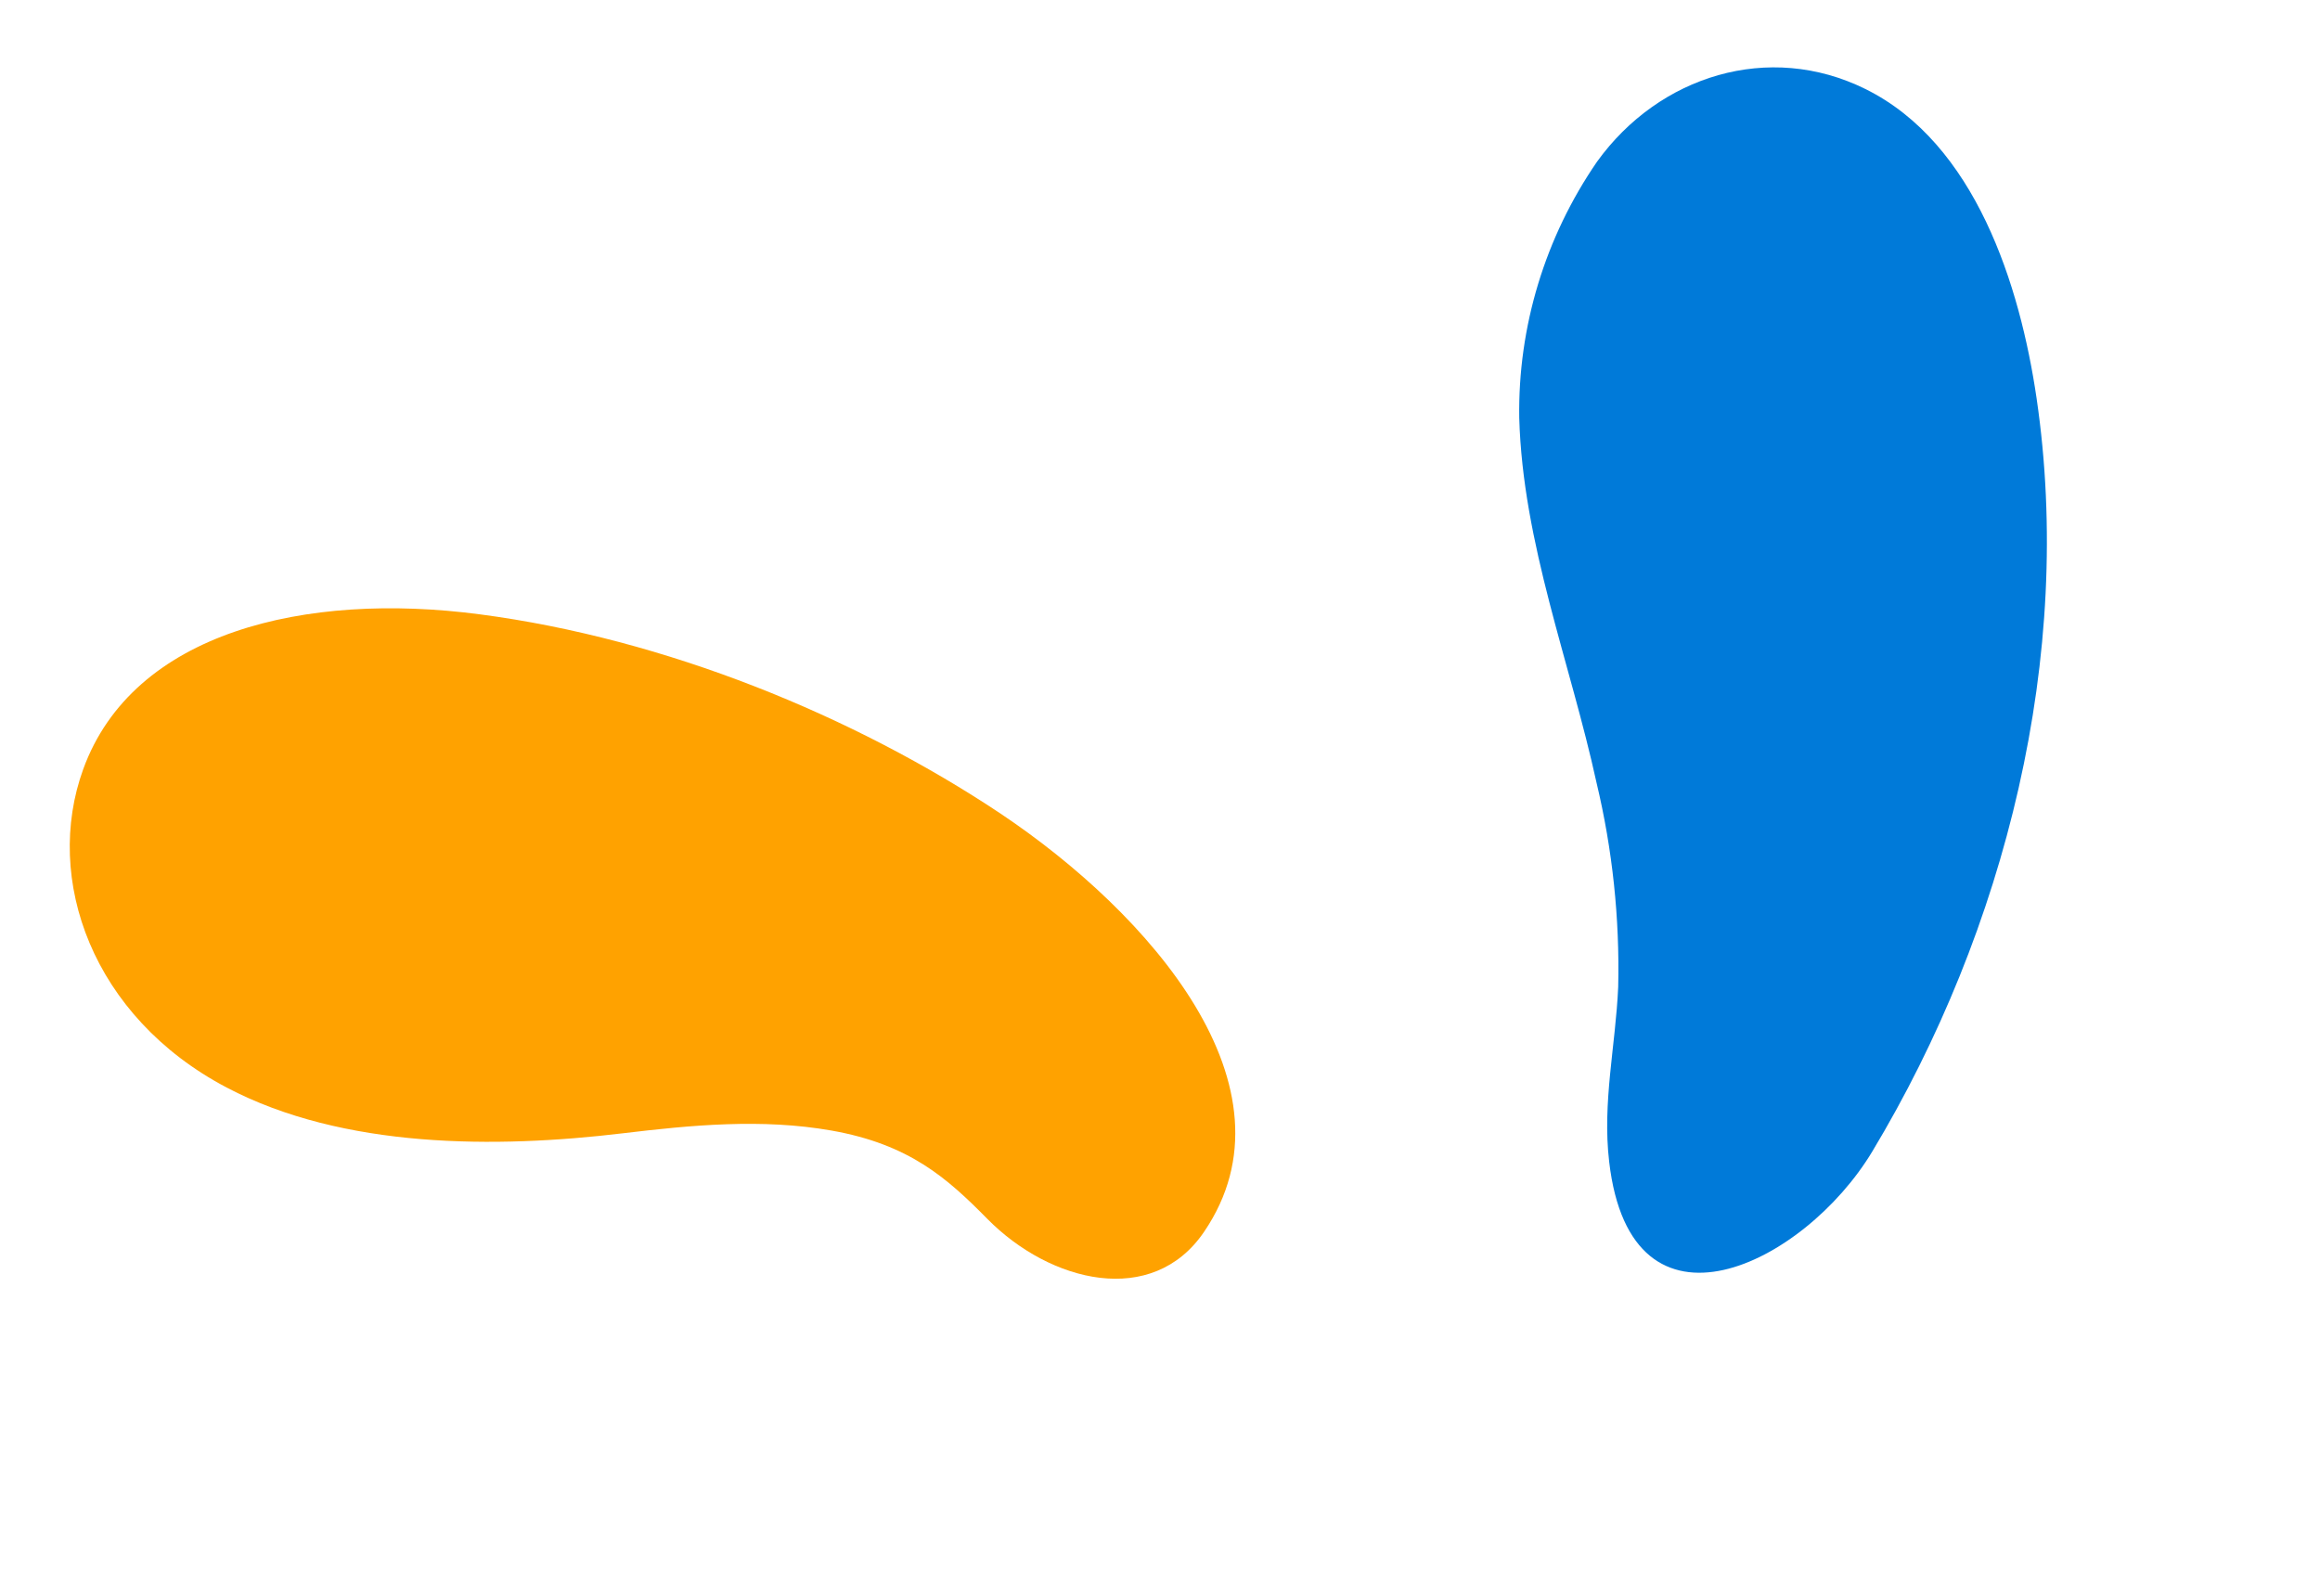
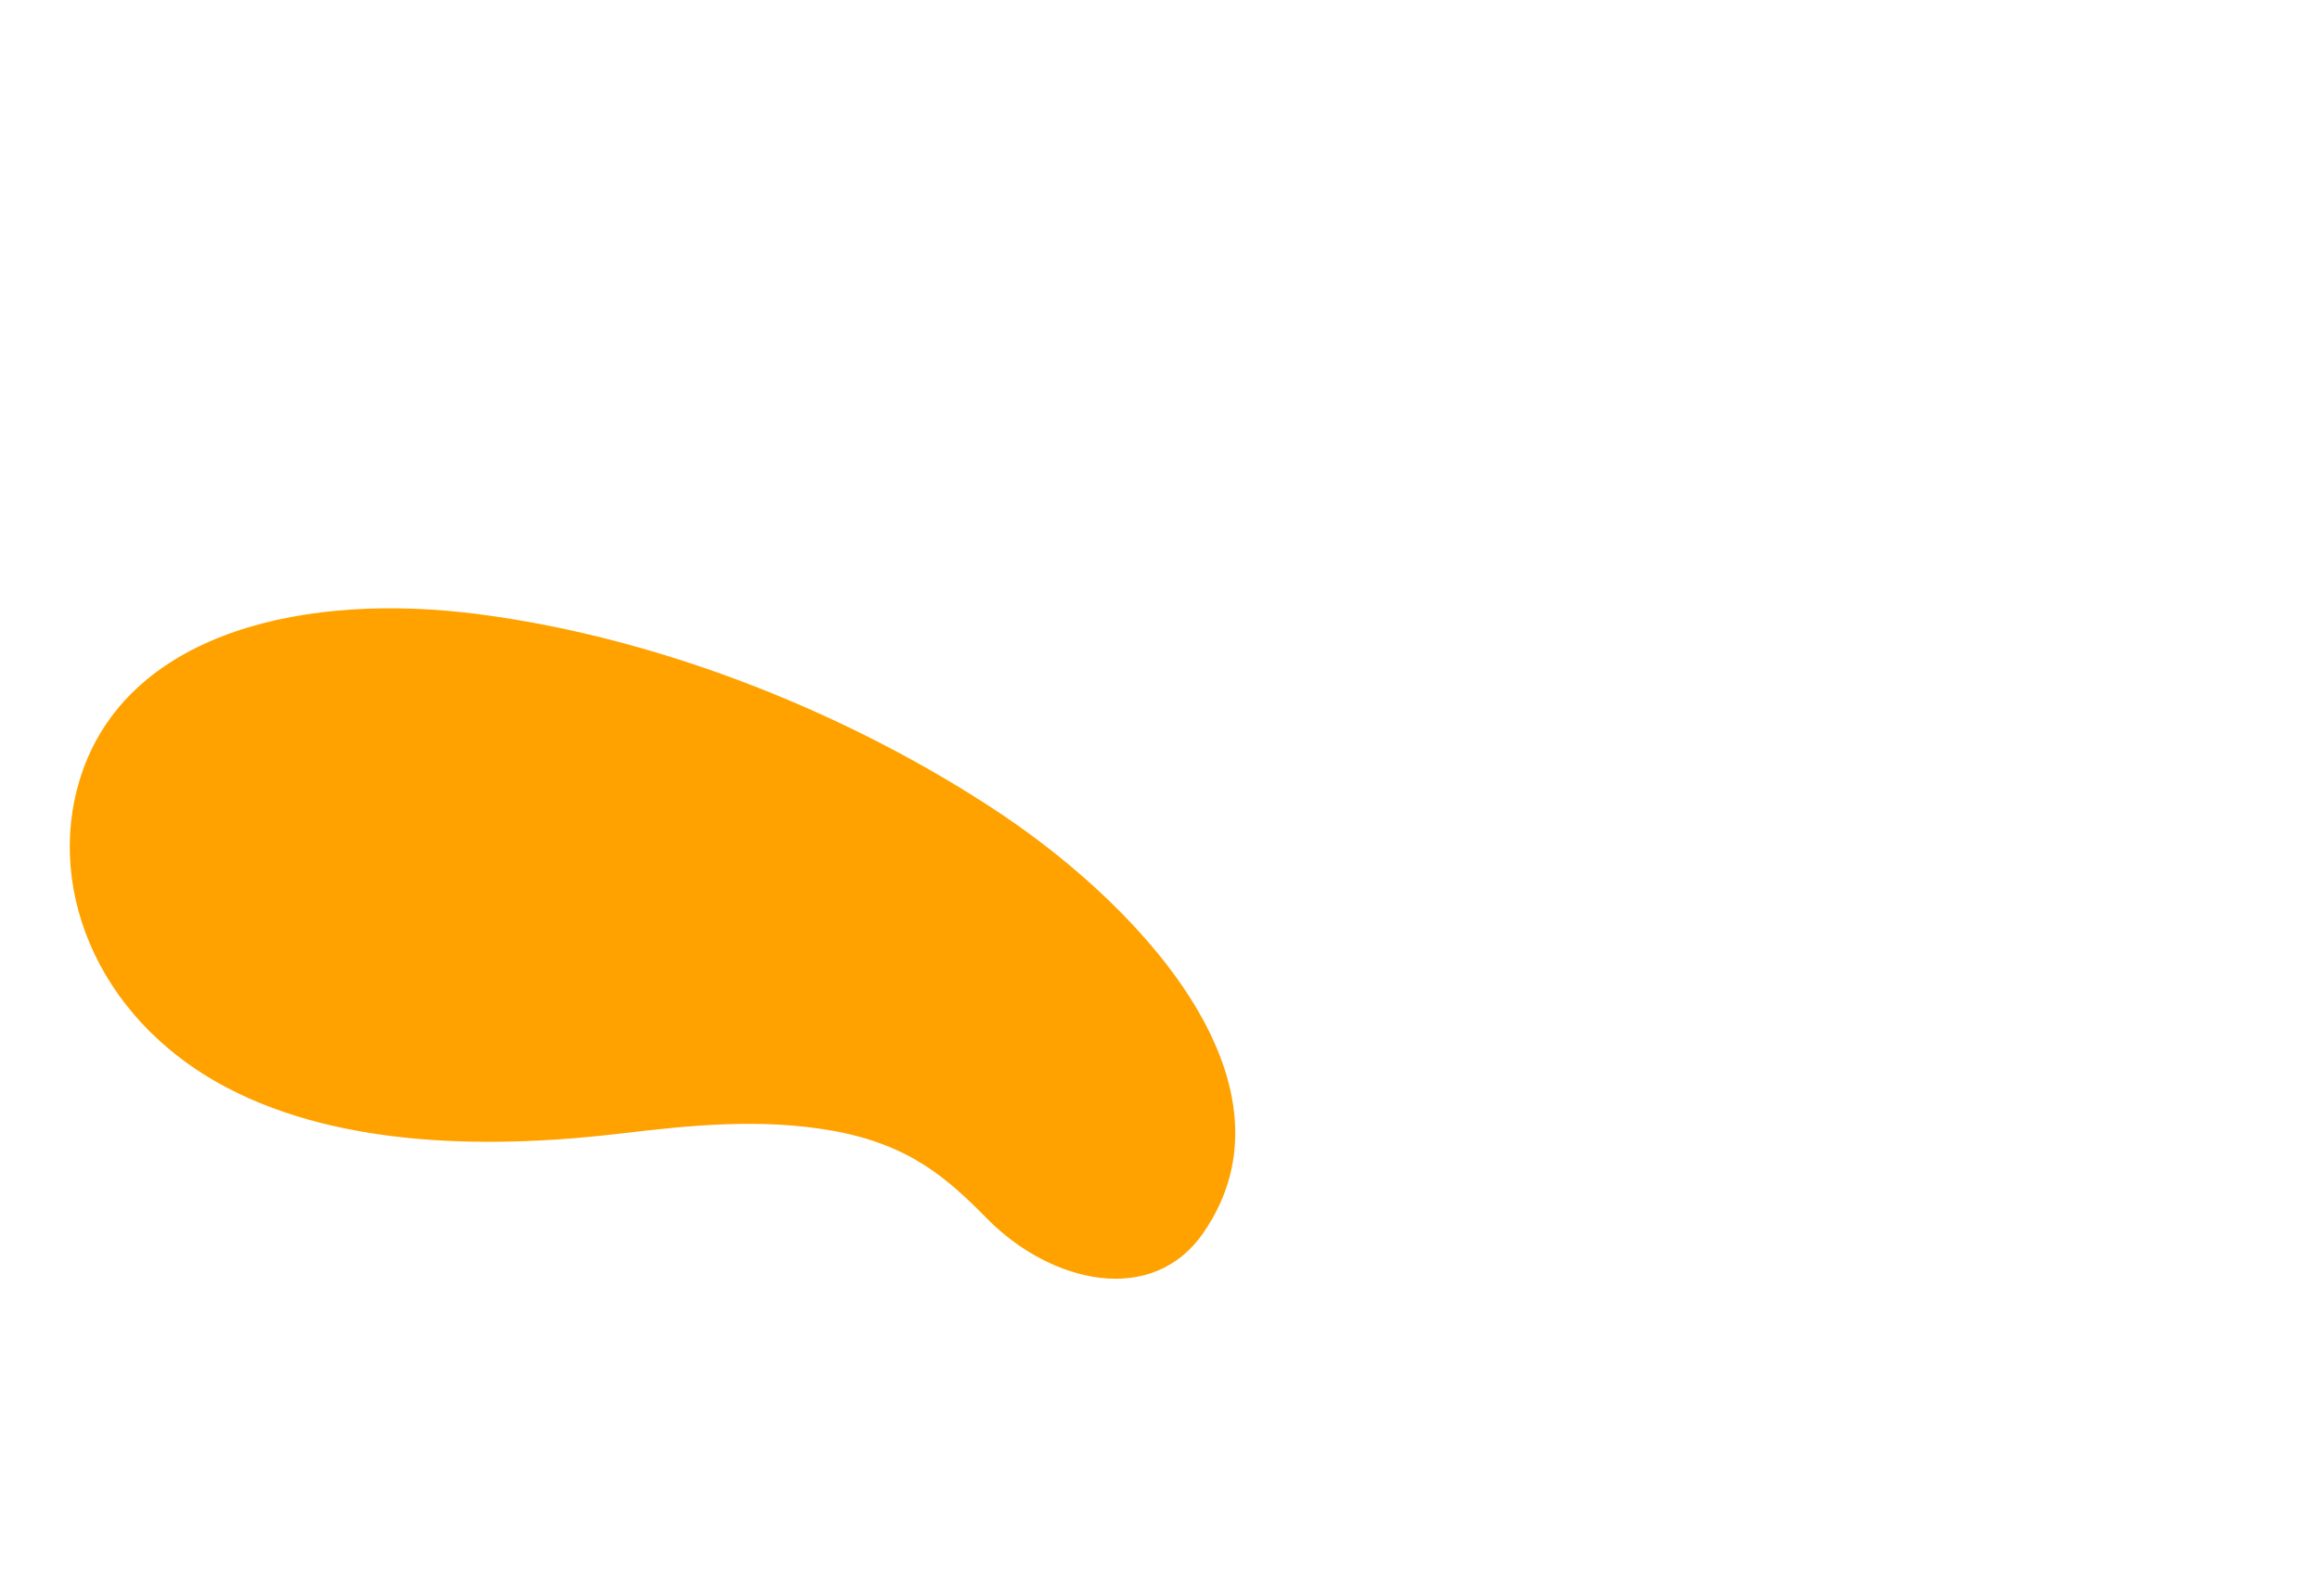
<svg xmlns="http://www.w3.org/2000/svg" width="173px" height="119px" viewBox="0 0 173 119" version="1.1">
  <title>Group 14</title>
  <g id="Page-1" stroke="none" stroke-width="1" fill="none" fill-rule="evenodd">
    <g id="Desktop-HD" transform="translate(-1124, -1730)" fill-rule="nonzero">
      <g id="Group-14" transform="translate(1124.119, 1730.095)">
        <g id="FORMITA-Copy-4" transform="translate(132.381, 48.405) scale(-1, 1) rotate(-68) translate(-132.381, -48.405) translate(90.881, 21.905)" fill="#007AD9">
-           <path d="M10.828,52.381 C15.14,51.198 18.639,48.708 22.664,46.872 C27.368,44.845 32.309,43.433 37.367,42.67 C46.48,41.117 55.973,41.081 64.762,37.822 C71.107,35.37 76.542,30.987 80.314,25.28 C84.532,18.589 83.835,10.039 77.849,4.705 C71.014,-1.392 59.94,-0.506 51.668,1.504 C32.861,6.069 15.808,18.465 4.173,33.917 C-1.727,41.763 -2.877,56.155 10.828,52.381 Z" id="Path" />
-         </g>
+           </g>
        <g id="FORMITA-2-Copy-3" transform="translate(47.881, 72.405) scale(-1, 1) rotate(-68) translate(-47.881, -72.405) translate(12.881, 34.905)" fill="#FFA200">
          <path d="M8.344,20.635 C12.304,22.282 15.68,23.951 18.799,28.937 C21.6,33.419 23.101,38.498 24.445,43.457 C26.926,52.608 31.165,63.207 38.672,69.557 C47.311,76.87 58.203,76.411 64.689,70.582 C72.78,63.313 70.789,50.267 64.32,38.834 C57.452,26.676 46.844,15.803 36.002,8.402 C24.953,0.894 8.645,-4.847 1.39,6.013 C-2.417,11.692 2.154,18.06 8.344,20.635 Z" id="Path" />
        </g>
      </g>
    </g>
  </g>
</svg>